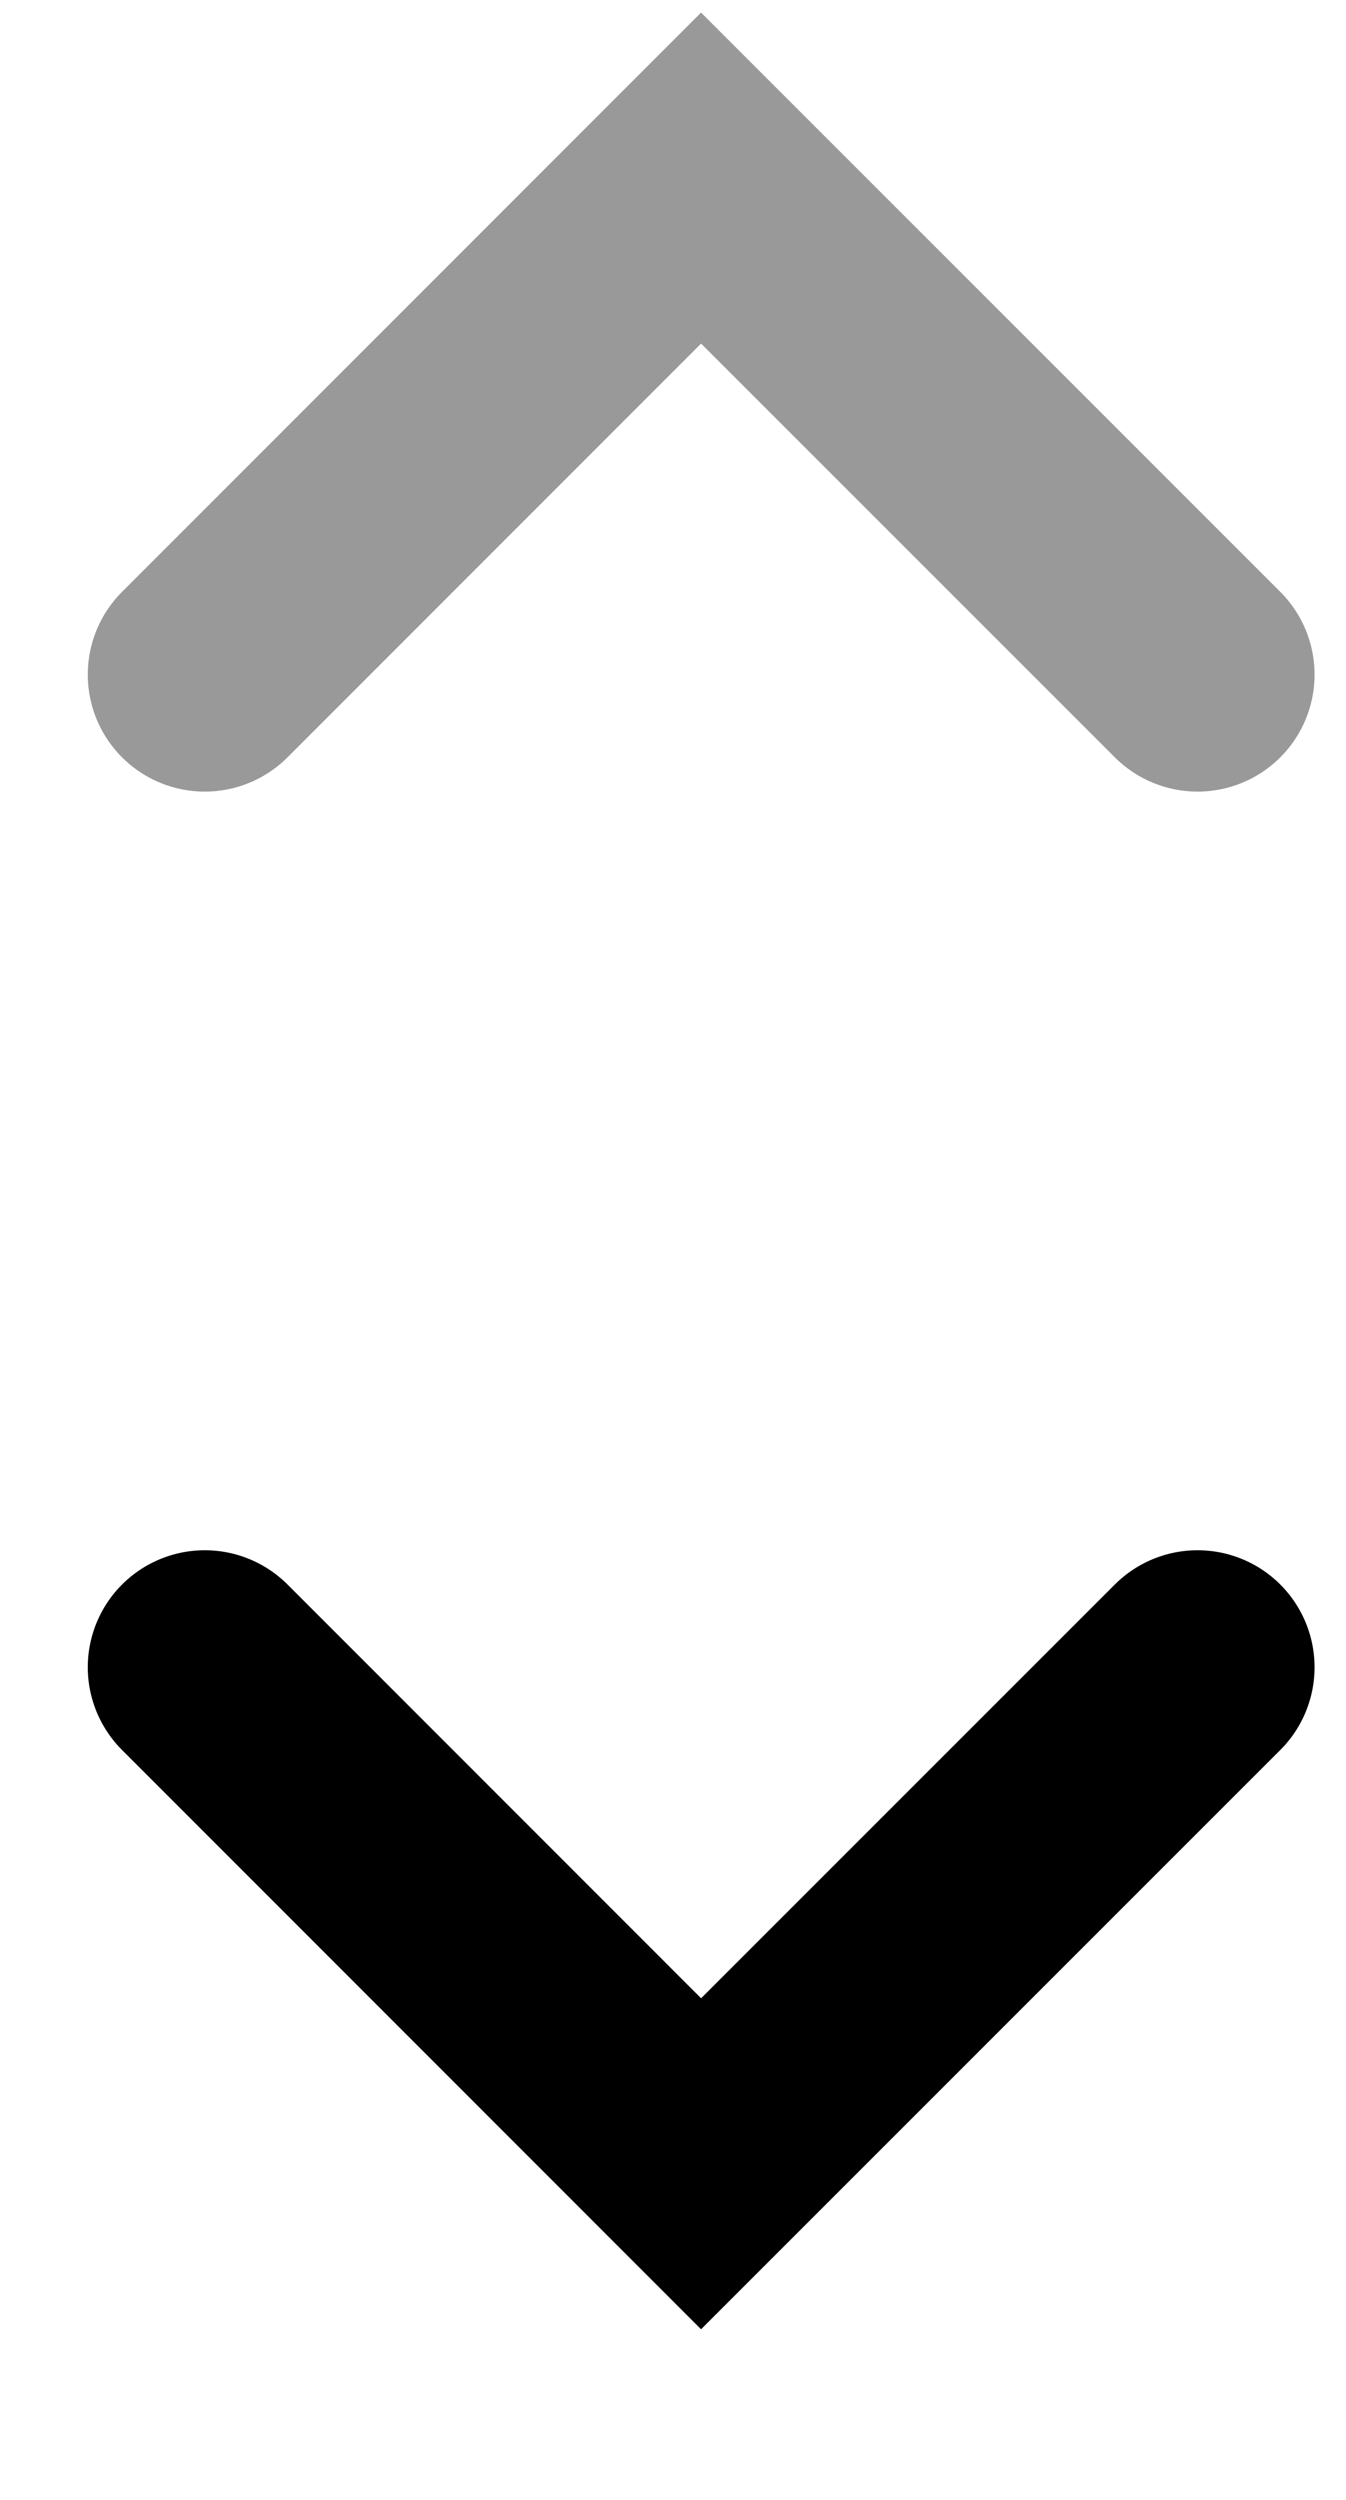
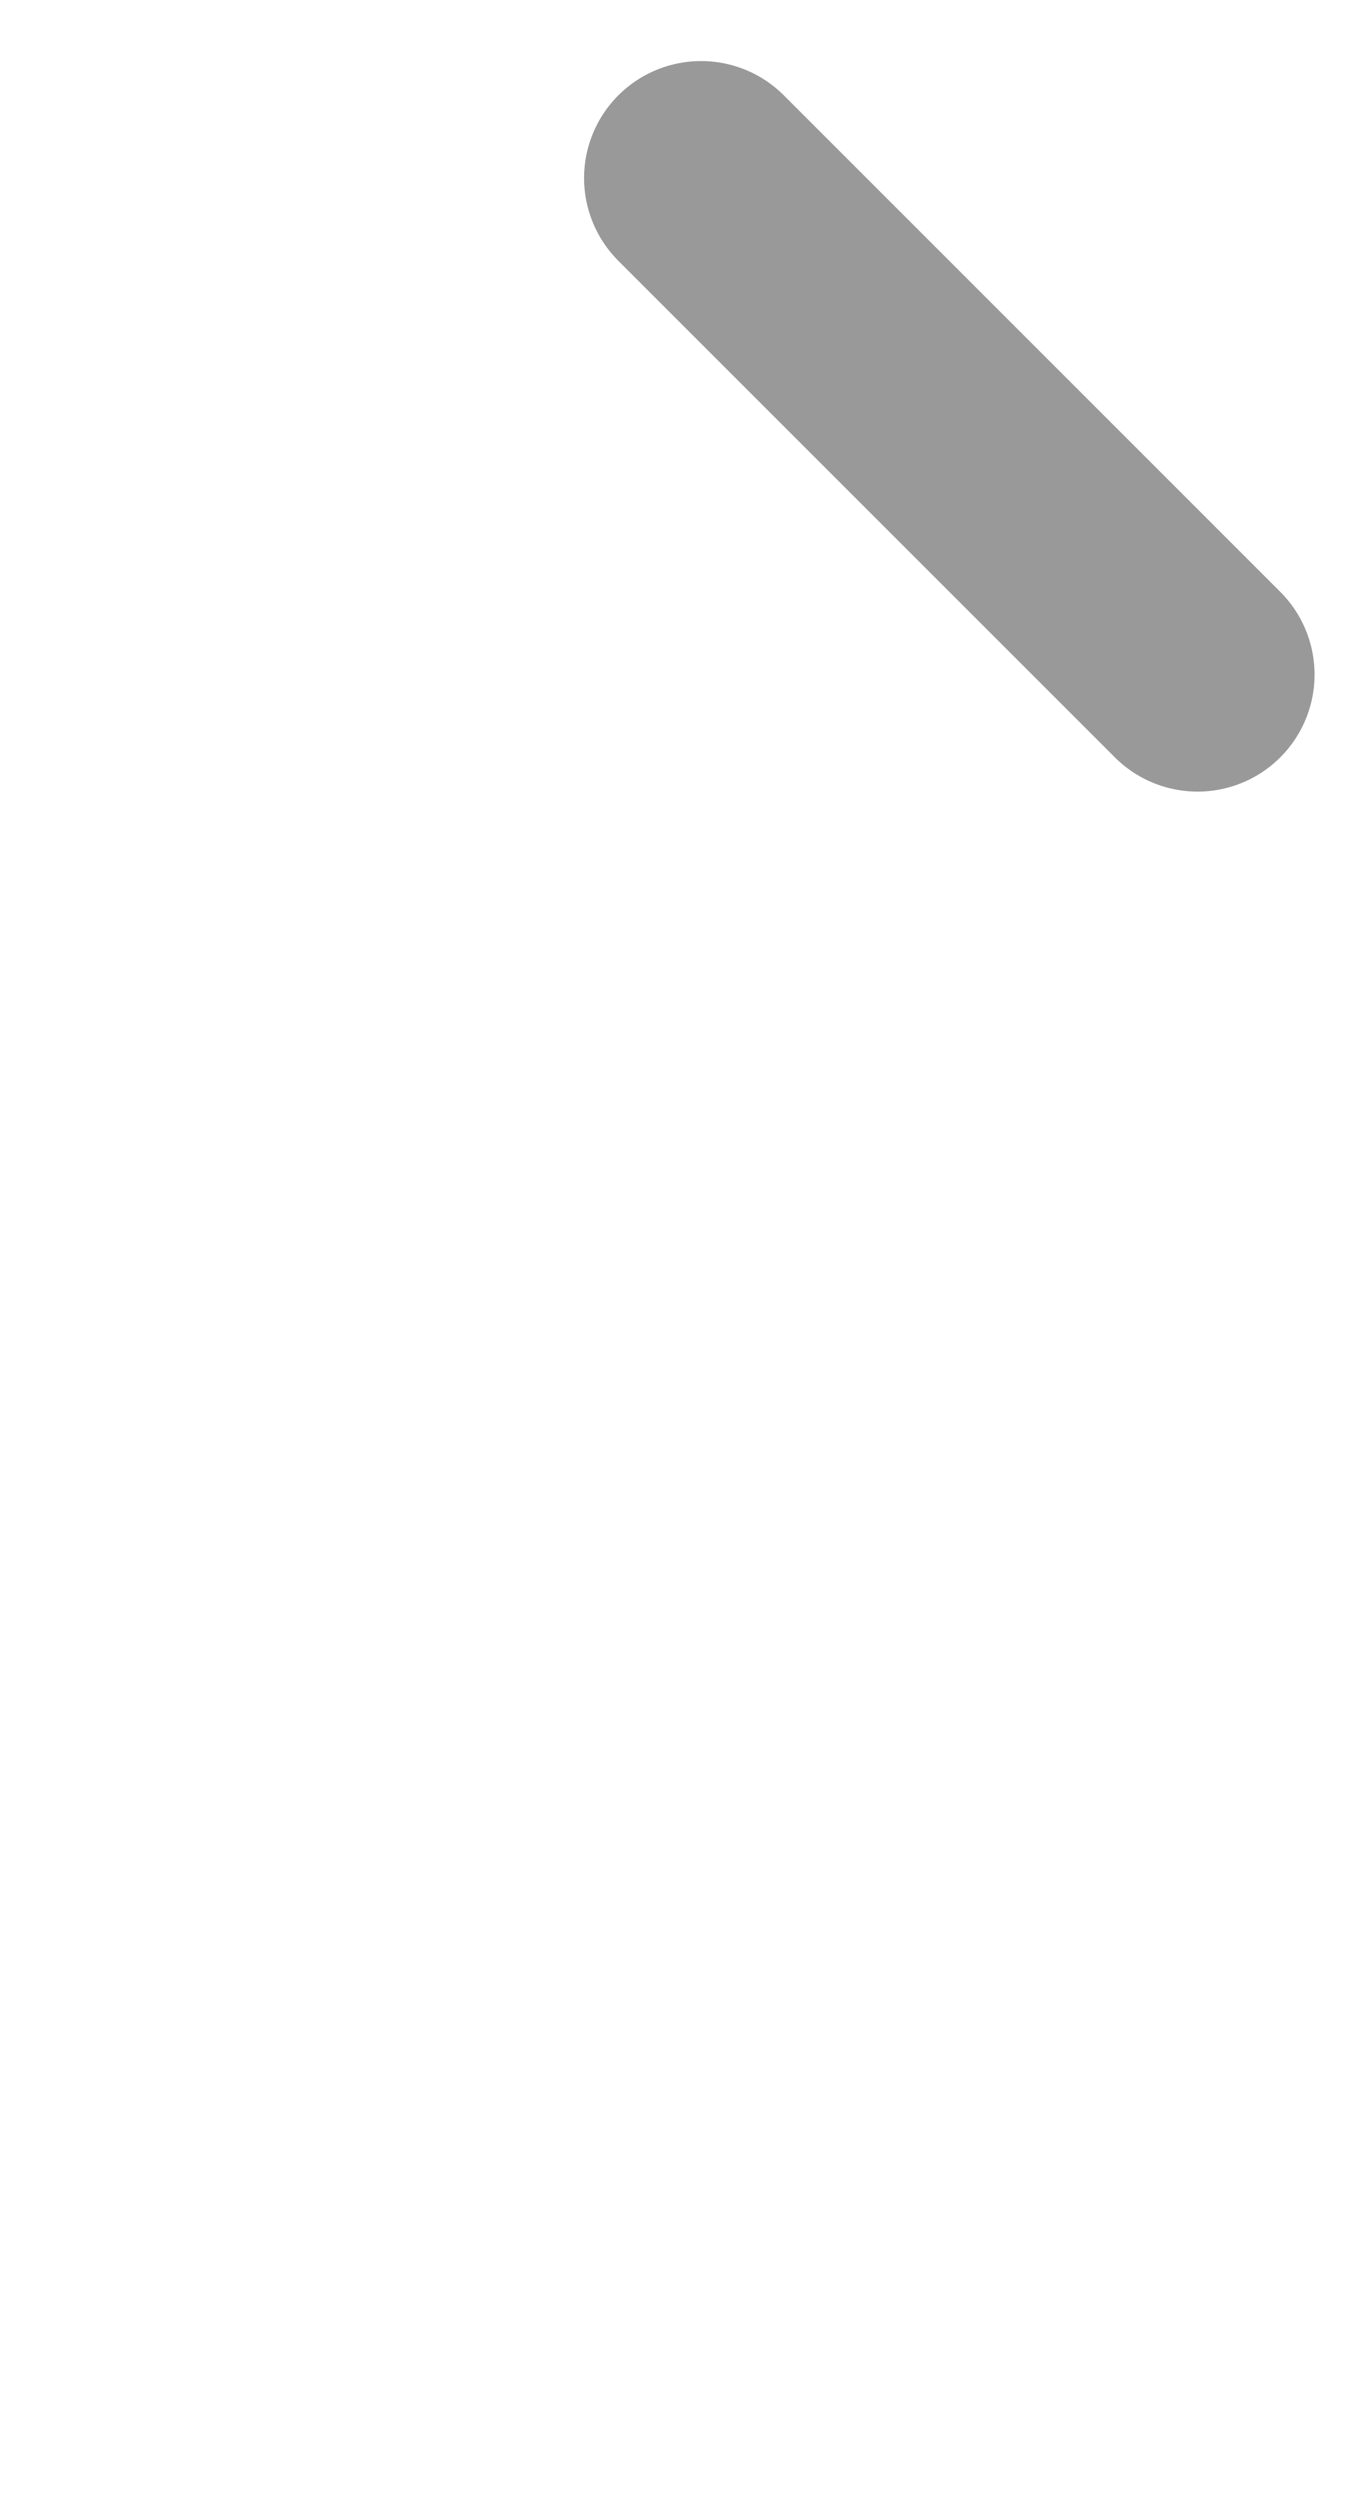
<svg xmlns="http://www.w3.org/2000/svg" width="7" height="13" viewBox="0 0 7 13" fill="none">
-   <path d="M6.228 3.508L3.646 0.926L1.065 3.508" stroke="black" stroke-opacity="0.4" stroke-width="1.217" stroke-linecap="round" />
-   <path d="M1.065 8.67L3.646 11.252L6.228 8.67" stroke="black" stroke-width="1.217" stroke-linecap="round" />
+   <path d="M6.228 3.508L3.646 0.926" stroke="black" stroke-opacity="0.4" stroke-width="1.217" stroke-linecap="round" />
</svg>